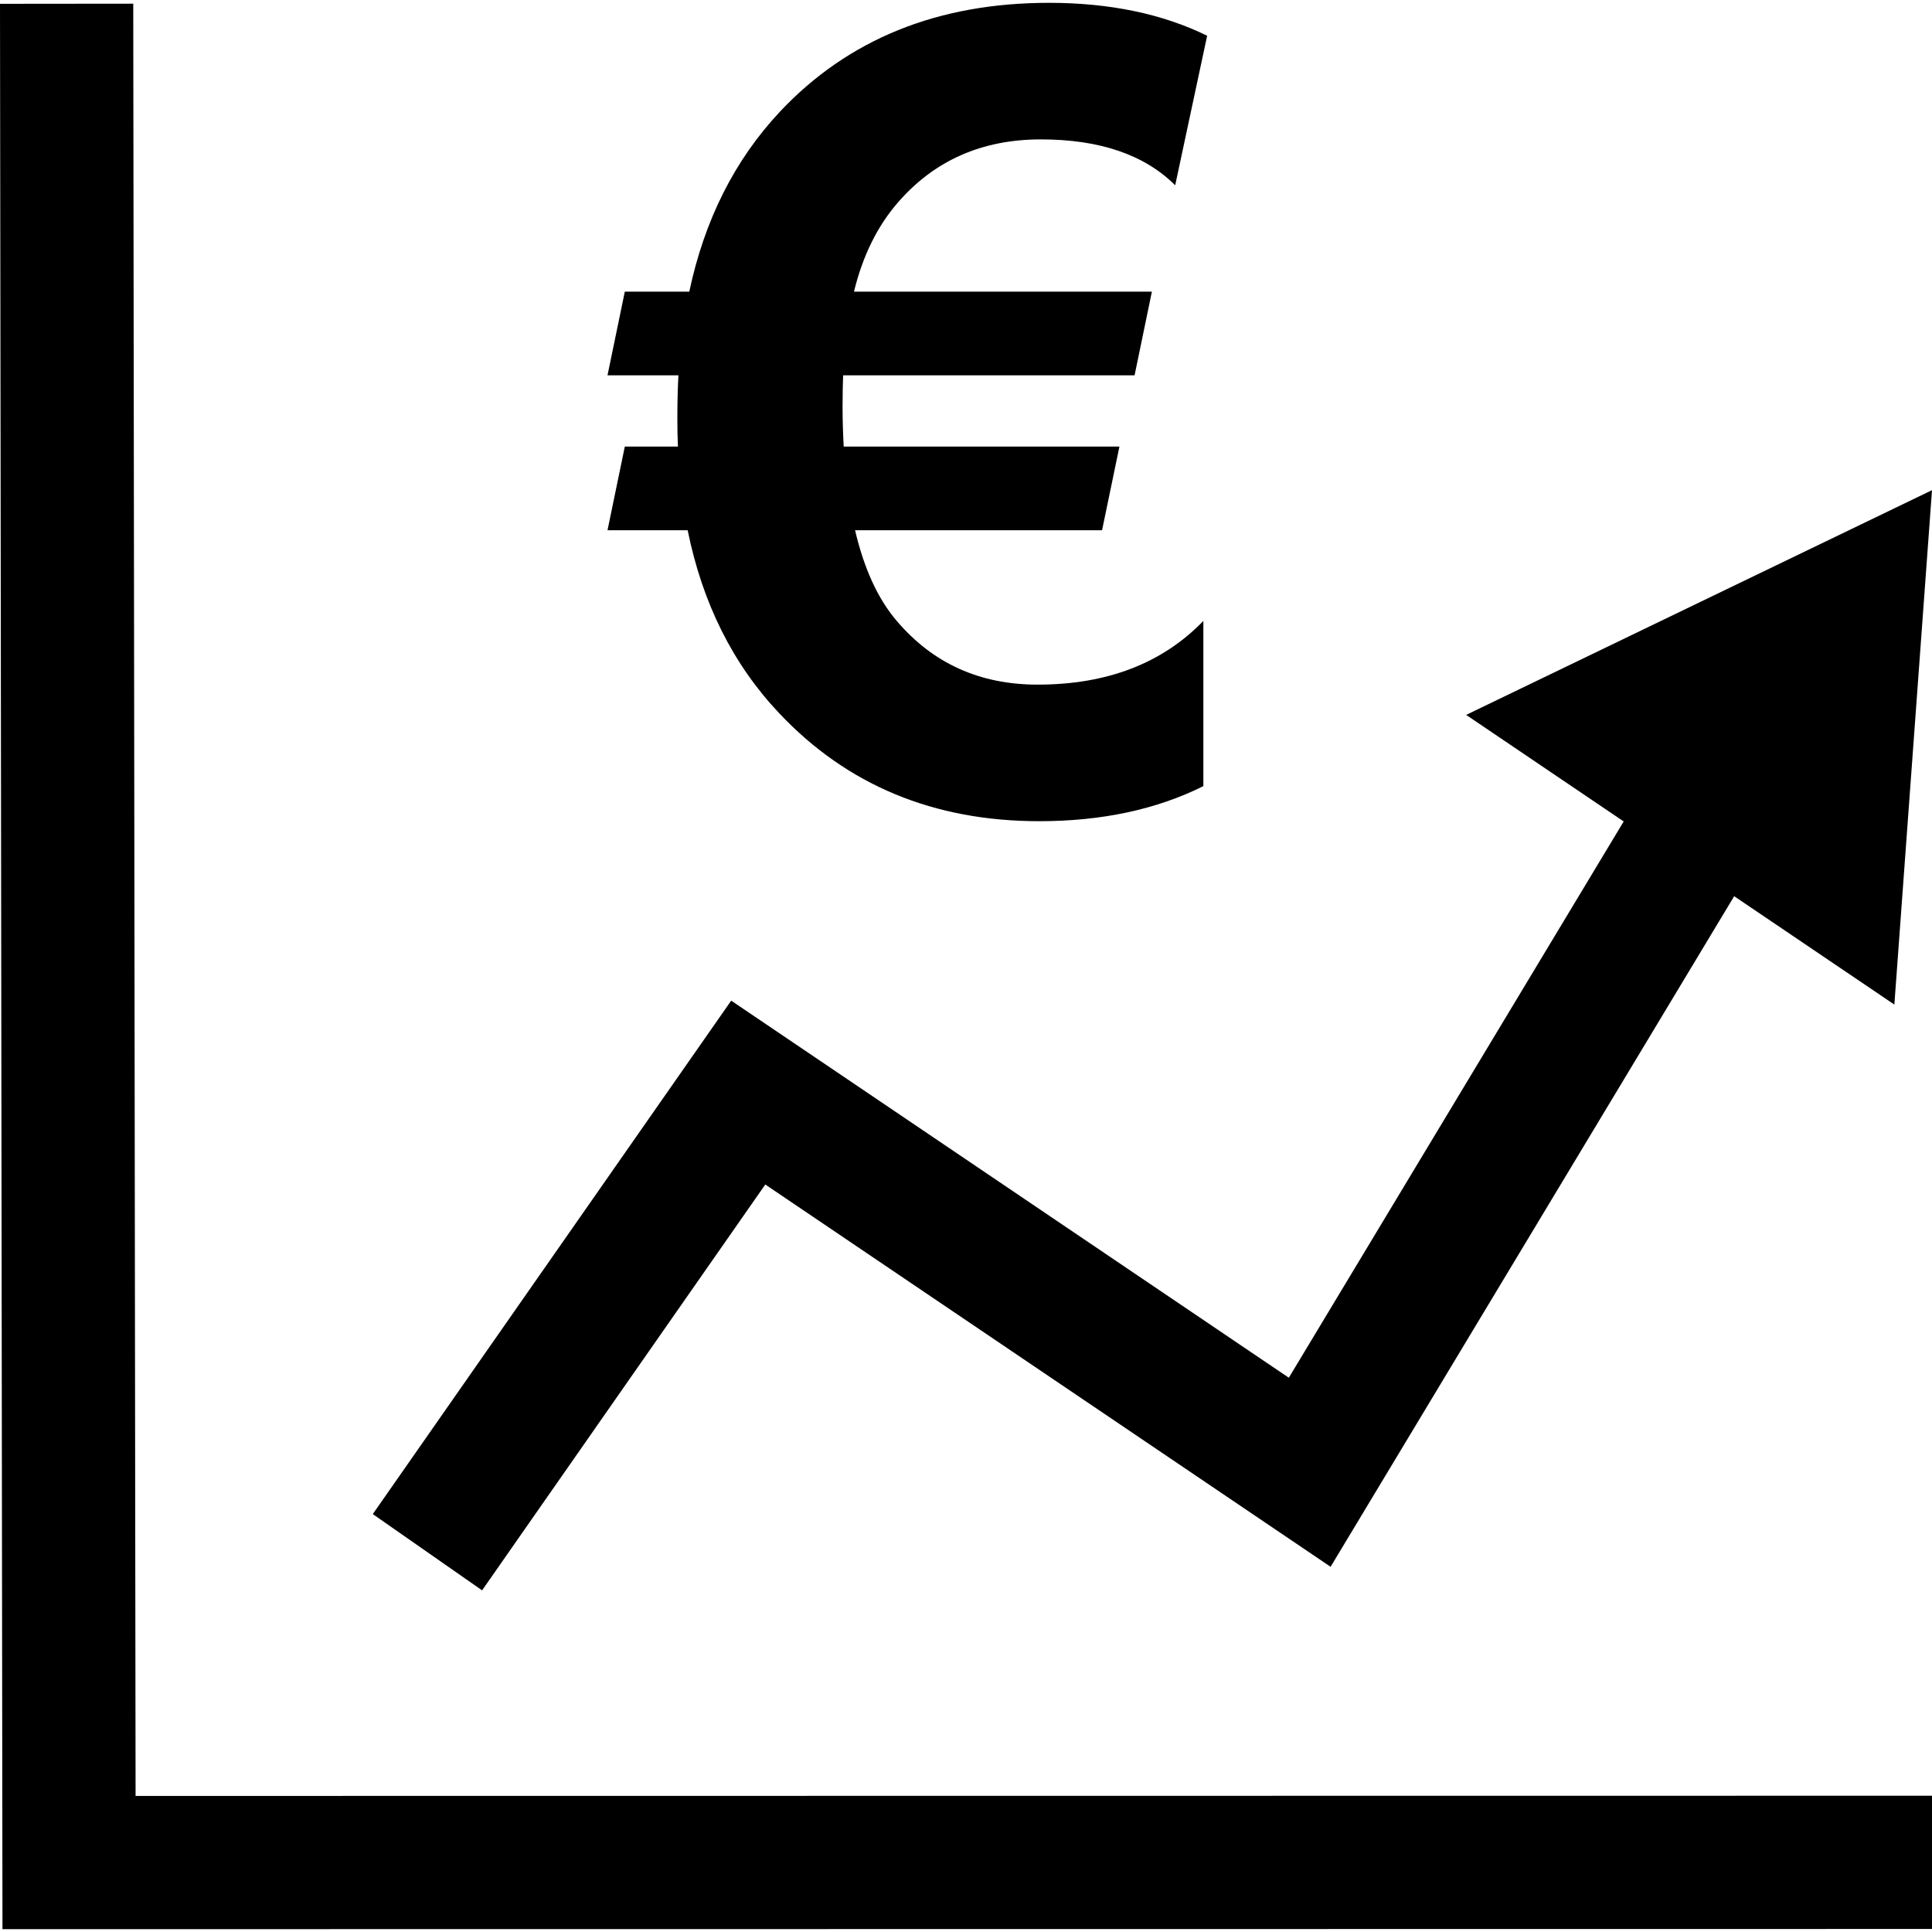
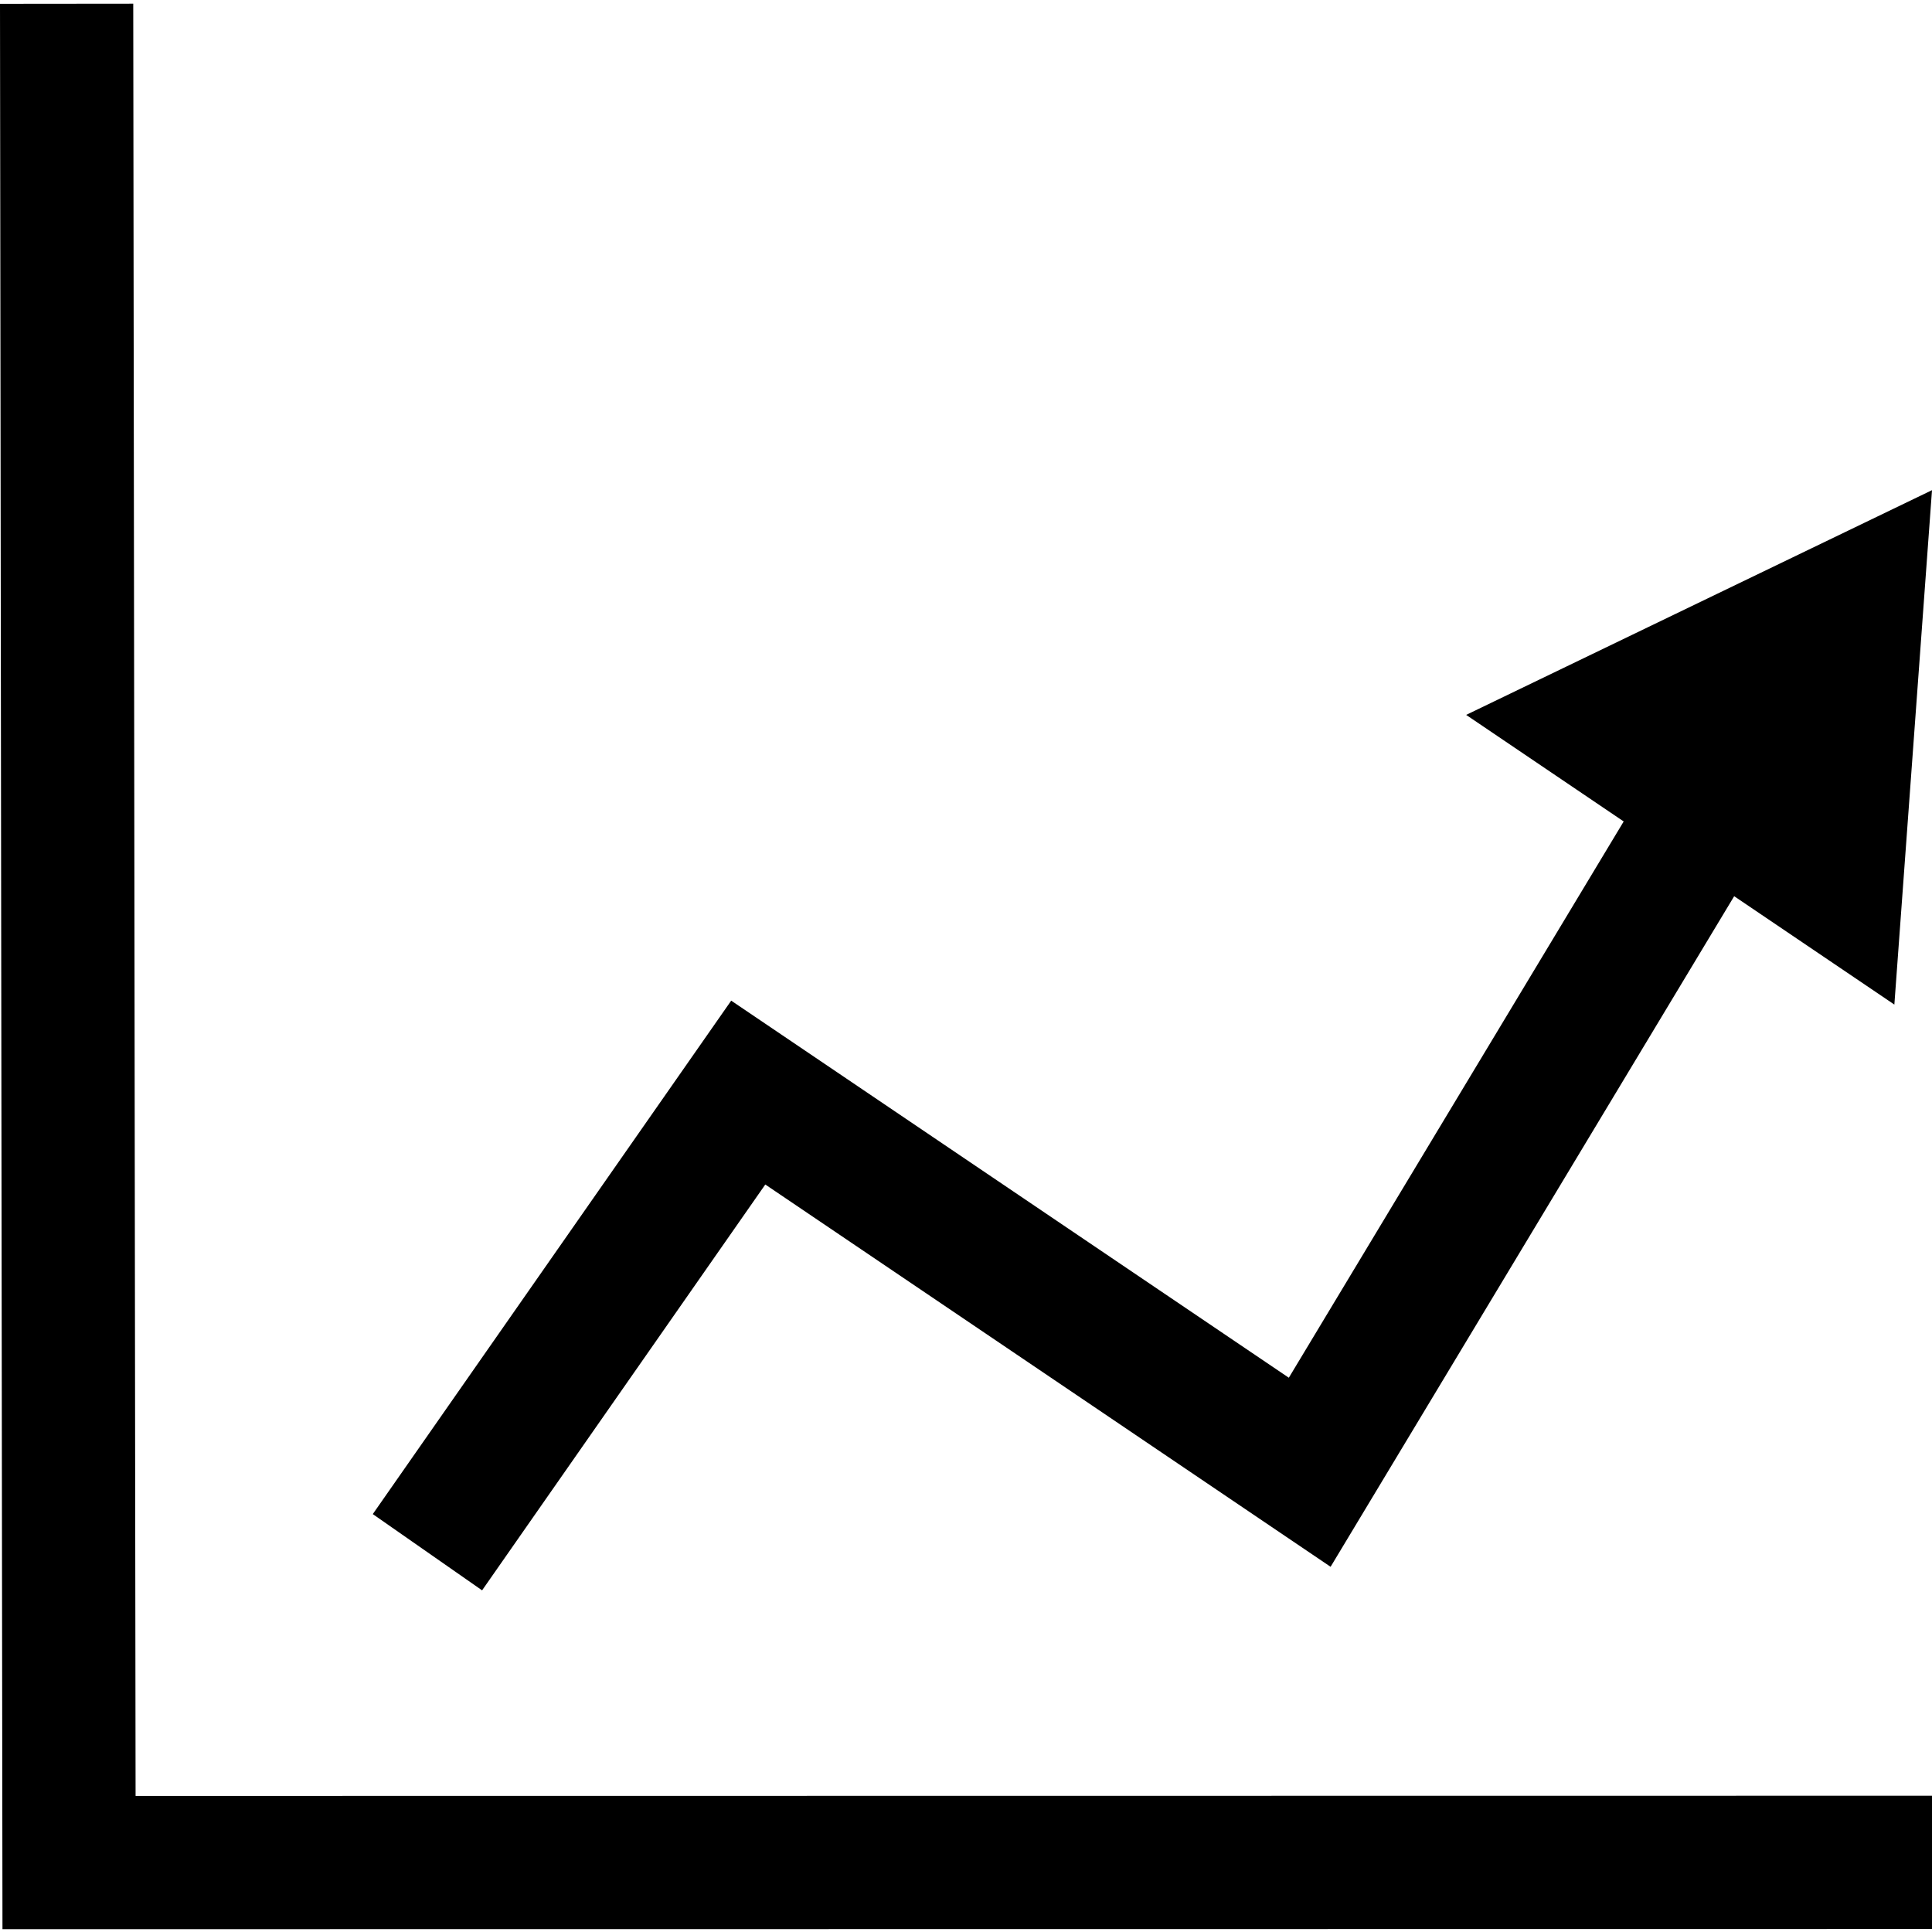
<svg xmlns="http://www.w3.org/2000/svg" fill="#000000" height="800px" width="800px" version="1.1" id="Capa_1" viewBox="0 0 490 490" xml:space="preserve">
  <g>
    <polygon points="33.793,0.933 0,0.966 0.627,489.283 490,489.233 490,455.44 34.387,455.49  " />
    <polygon points="411.805,208.342 326.876,349.424 185.449,253.787 94.548,384.009 122.269,403.348 194.096,300.418    337.469,397.375 439.827,227.299 480.454,254.783 490,124.319 371.85,181.313  " />
-     <path d="M154.08,134.483h20.326c3.759,18.526,11.491,34.008,23.225,46.416c17.213,18.255,39.203,27.376,65.941,27.376   c15.851,0,29.723-2.96,41.629-8.892v-41.899c-10.444,10.779-24.458,16.153-42.044,16.153c-14.646,0-26.551-5.374-35.718-16.153   c-4.762-5.561-8.292-13.238-10.573-23.001h62.643l4.404-21.221h-69.93c-0.186-3.46-0.287-6.79-0.287-9.992   c0-3.288,0.058-5.975,0.143-8.077h73.918l4.389-21.228h-75.553c2.195-9.034,5.896-16.568,11.117-22.586   c9.252-10.678,21.344-16.025,36.278-16.025c14.932,0,26.294,3.889,34.068,11.637l8.104-37.925   c-11.346-5.561-24.729-8.348-40.107-8.348c-28.216,0-50.98,9.221-68.295,27.661c-11.447,12.236-19.093,27.432-22.937,45.587   h-16.353l-4.389,21.228h17.988c-0.187,3.202-0.272,6.89-0.272,11.093c0,2.459,0.043,4.788,0.143,6.976h-13.47L154.08,134.483z" />
  </g>
</svg>